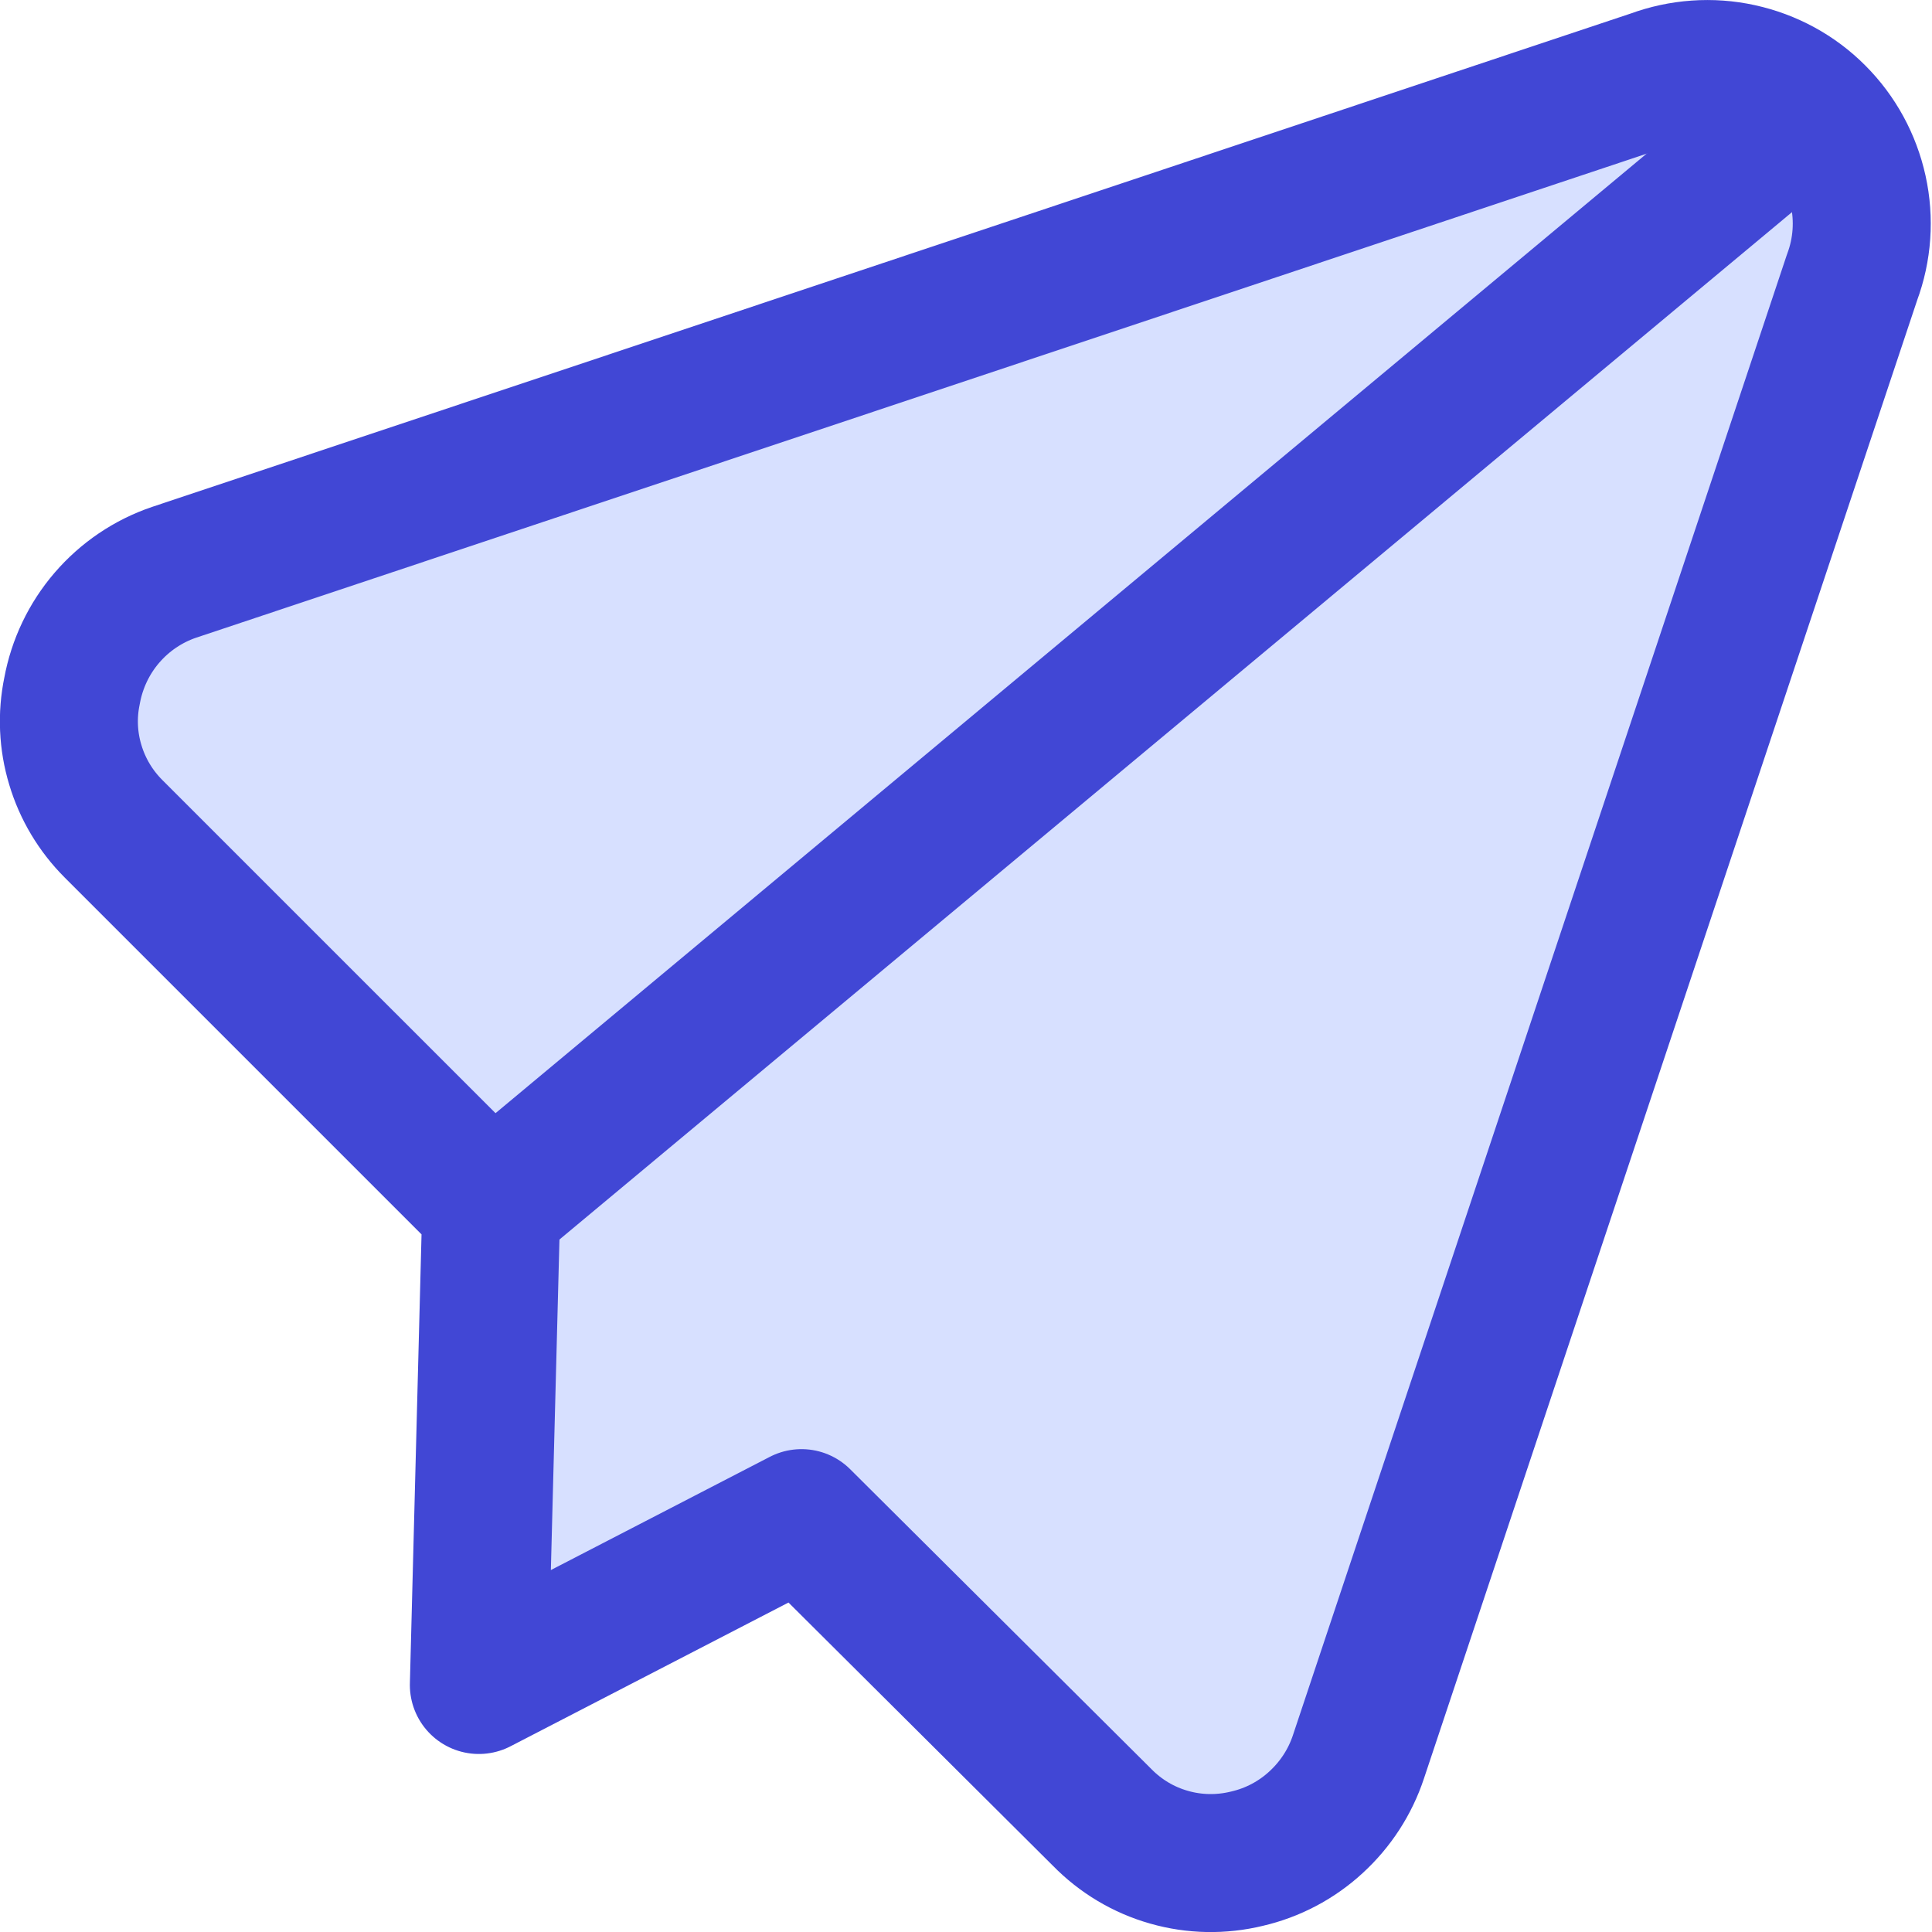
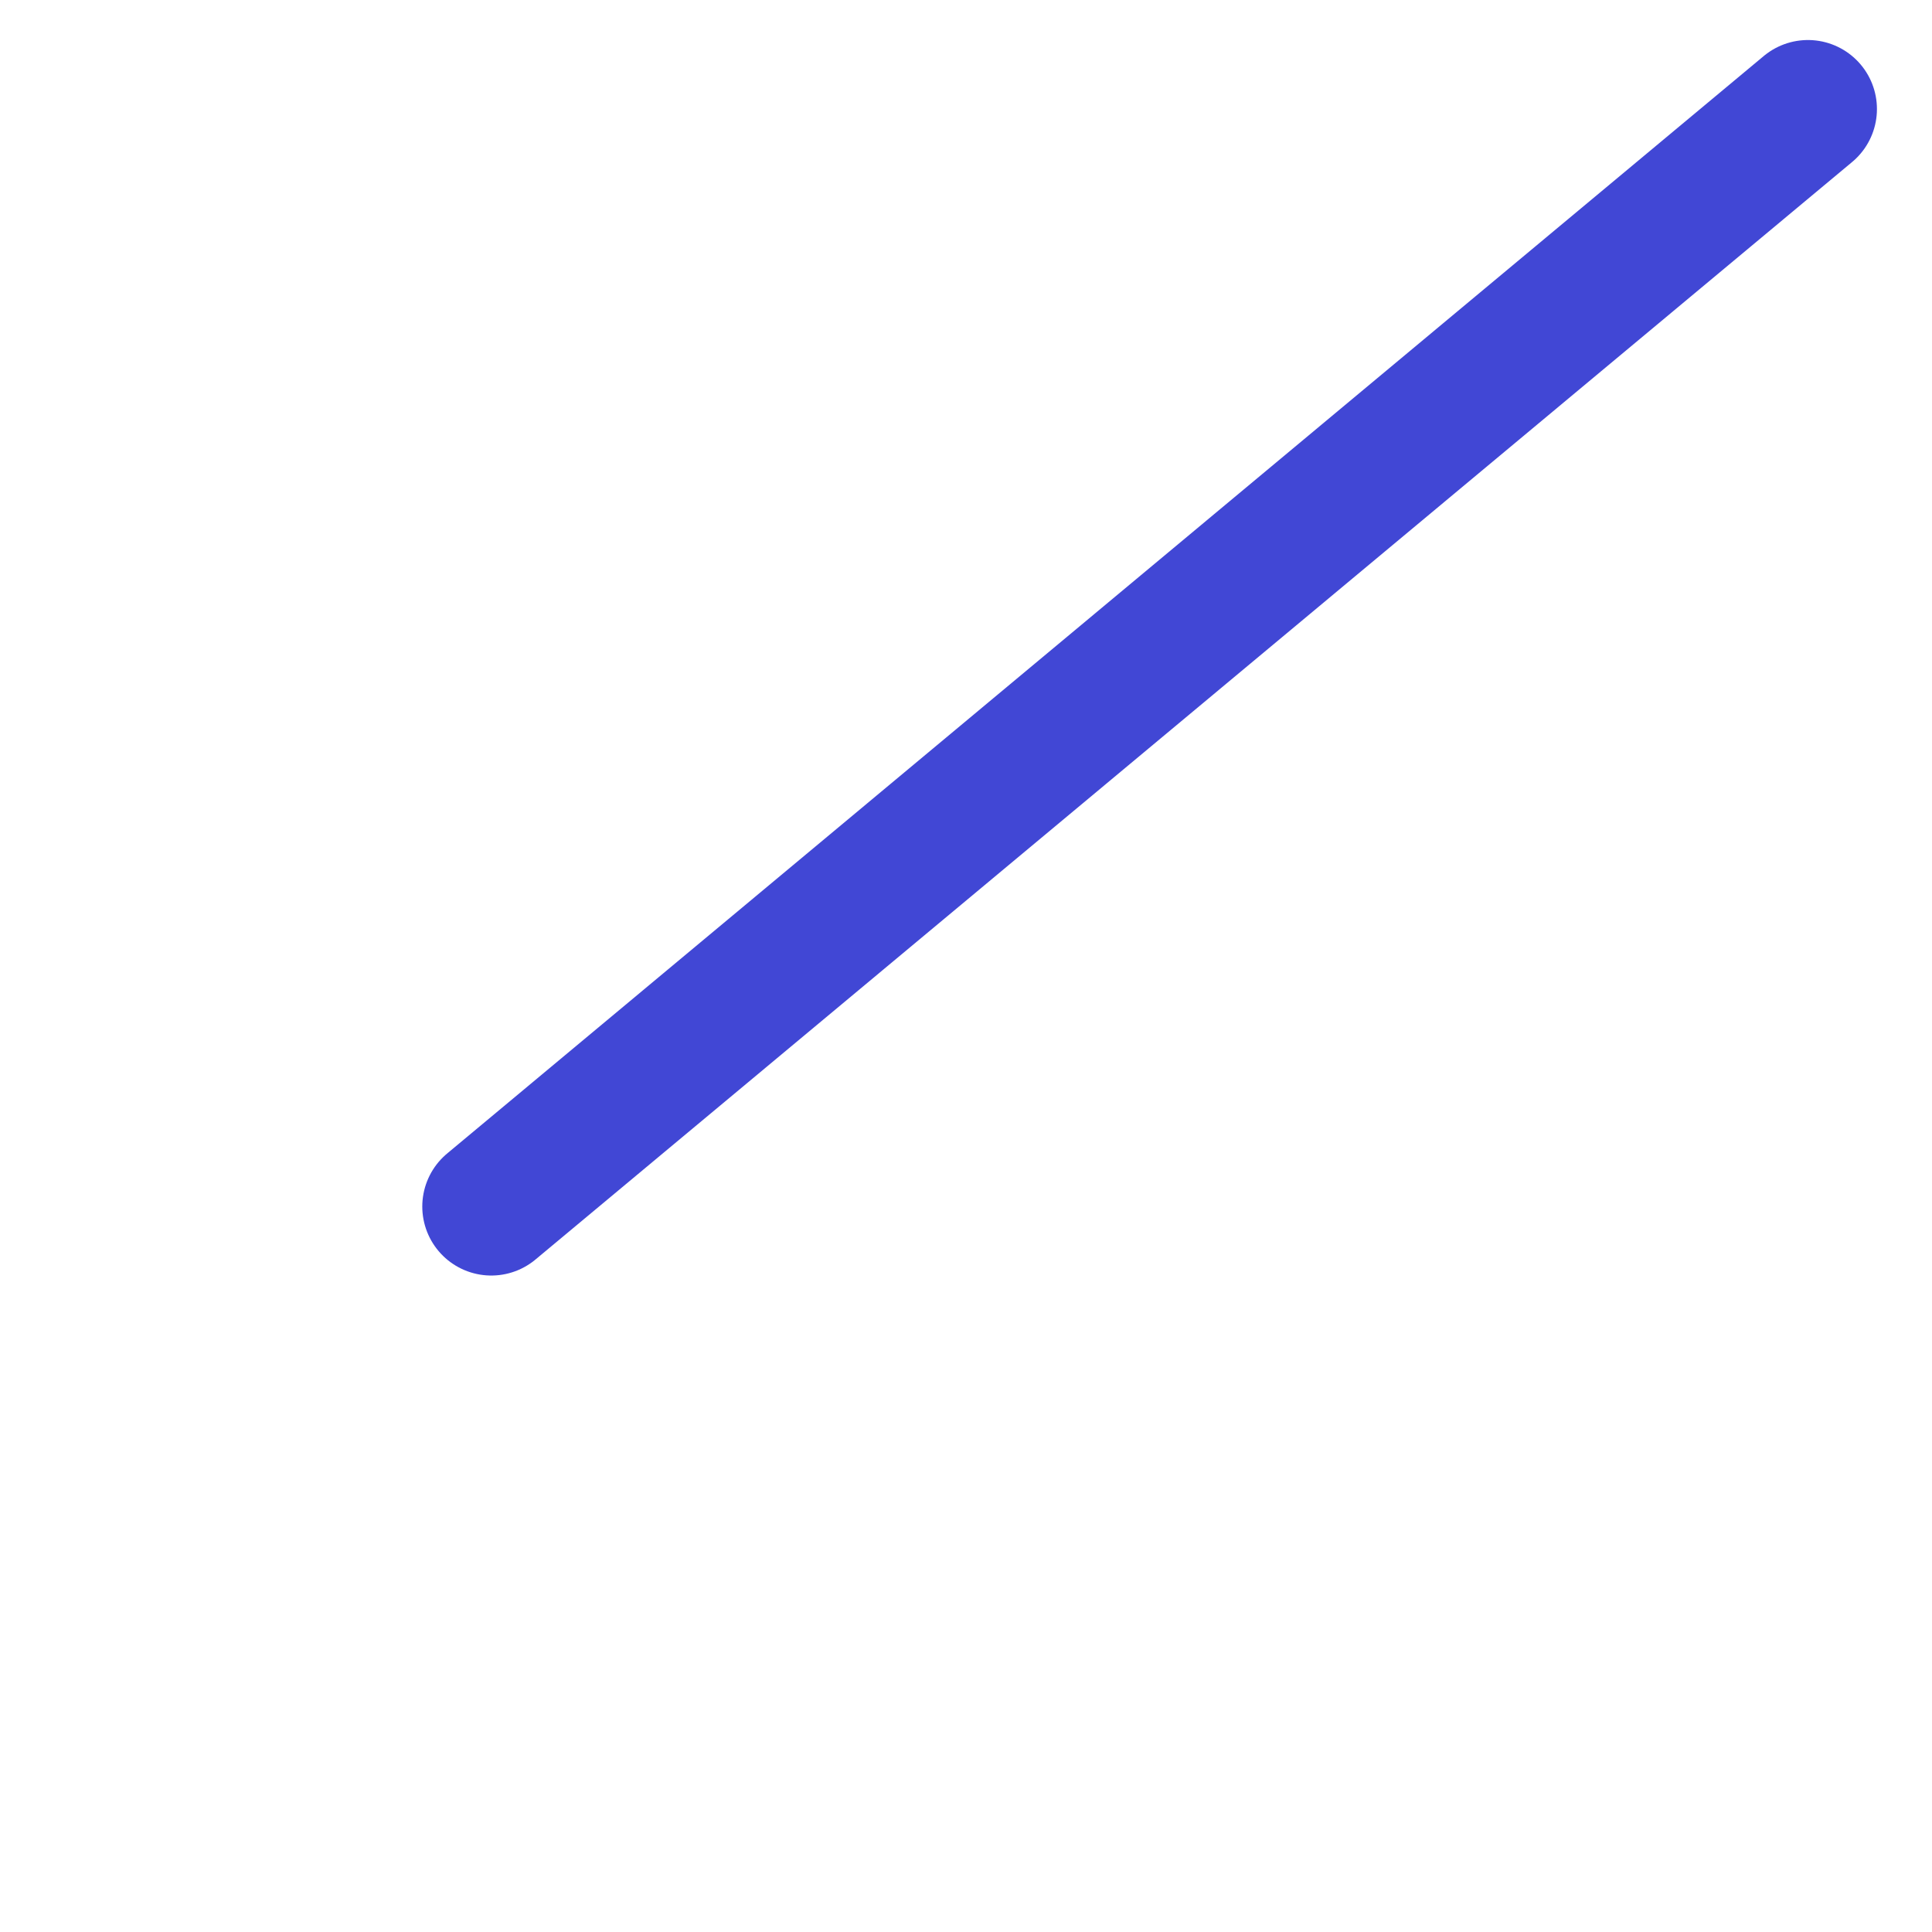
<svg xmlns="http://www.w3.org/2000/svg" fill="none" viewBox="0 0 14 14" id="Send-Email--Streamline-Core">
  <desc>Send Email Streamline Icon: https://streamlinehq.com</desc>
  <g id="send-email--mail-send-email-paper-airplane">
-     <path id="Vector" fill="#d7e0ff" d="m5.808 11.001 2.178 2.168c0.134 0.137 0.301 0.237 0.485 0.289 0.184 0.053 0.379 0.056 0.564 0.011 0.187 -0.043 0.36 -0.134 0.501 -0.264 0.142 -0.13 0.248 -0.293 0.308 -0.475L13.421 2.009c0.075 -0.201 0.09 -0.419 0.044 -0.628 -0.046 -0.209 -0.15 -0.401 -0.302 -0.553 -0.151 -0.152 -0.343 -0.256 -0.553 -0.302 -0.209 -0.046 -0.427 -0.03 -0.628 0.044L1.262 4.147c-0.189 0.064 -0.357 0.178 -0.487 0.329 -0.13 0.151 -0.217 0.334 -0.253 0.53 -0.037 0.178 -0.029 0.363 0.024 0.537 0.052 0.174 0.147 0.333 0.276 0.462L3.56 8.743l-0.09 3.467 2.338 -1.209Z" stroke-width="1" />
-     <path id="Vector_2" stroke="#4147d5" stroke-linecap="round" stroke-linejoin="round" d="m5.808 11.001 2.178 2.168c0.134 0.137 0.301 0.237 0.485 0.289 0.184 0.053 0.379 0.056 0.564 0.011 0.187 -0.043 0.36 -0.134 0.501 -0.264 0.142 -0.13 0.248 -0.293 0.308 -0.475L13.421 2.009c0.075 -0.201 0.09 -0.419 0.044 -0.628 -0.046 -0.209 -0.15 -0.401 -0.302 -0.553 -0.151 -0.152 -0.343 -0.256 -0.553 -0.302 -0.209 -0.046 -0.427 -0.03 -0.628 0.044L1.262 4.147c-0.189 0.064 -0.357 0.178 -0.487 0.329 -0.13 0.151 -0.217 0.334 -0.253 0.53 -0.037 0.178 -0.029 0.363 0.024 0.537 0.052 0.174 0.147 0.333 0.276 0.462L3.56 8.743l-0.09 3.467 2.338 -1.209Z" stroke-width="1" />
    <path id="Vector_3" stroke="#4147d5" stroke-linecap="round" stroke-linejoin="round" d="M13.101 0.79 3.56 8.743" stroke-width="1" />
  </g>
</svg>